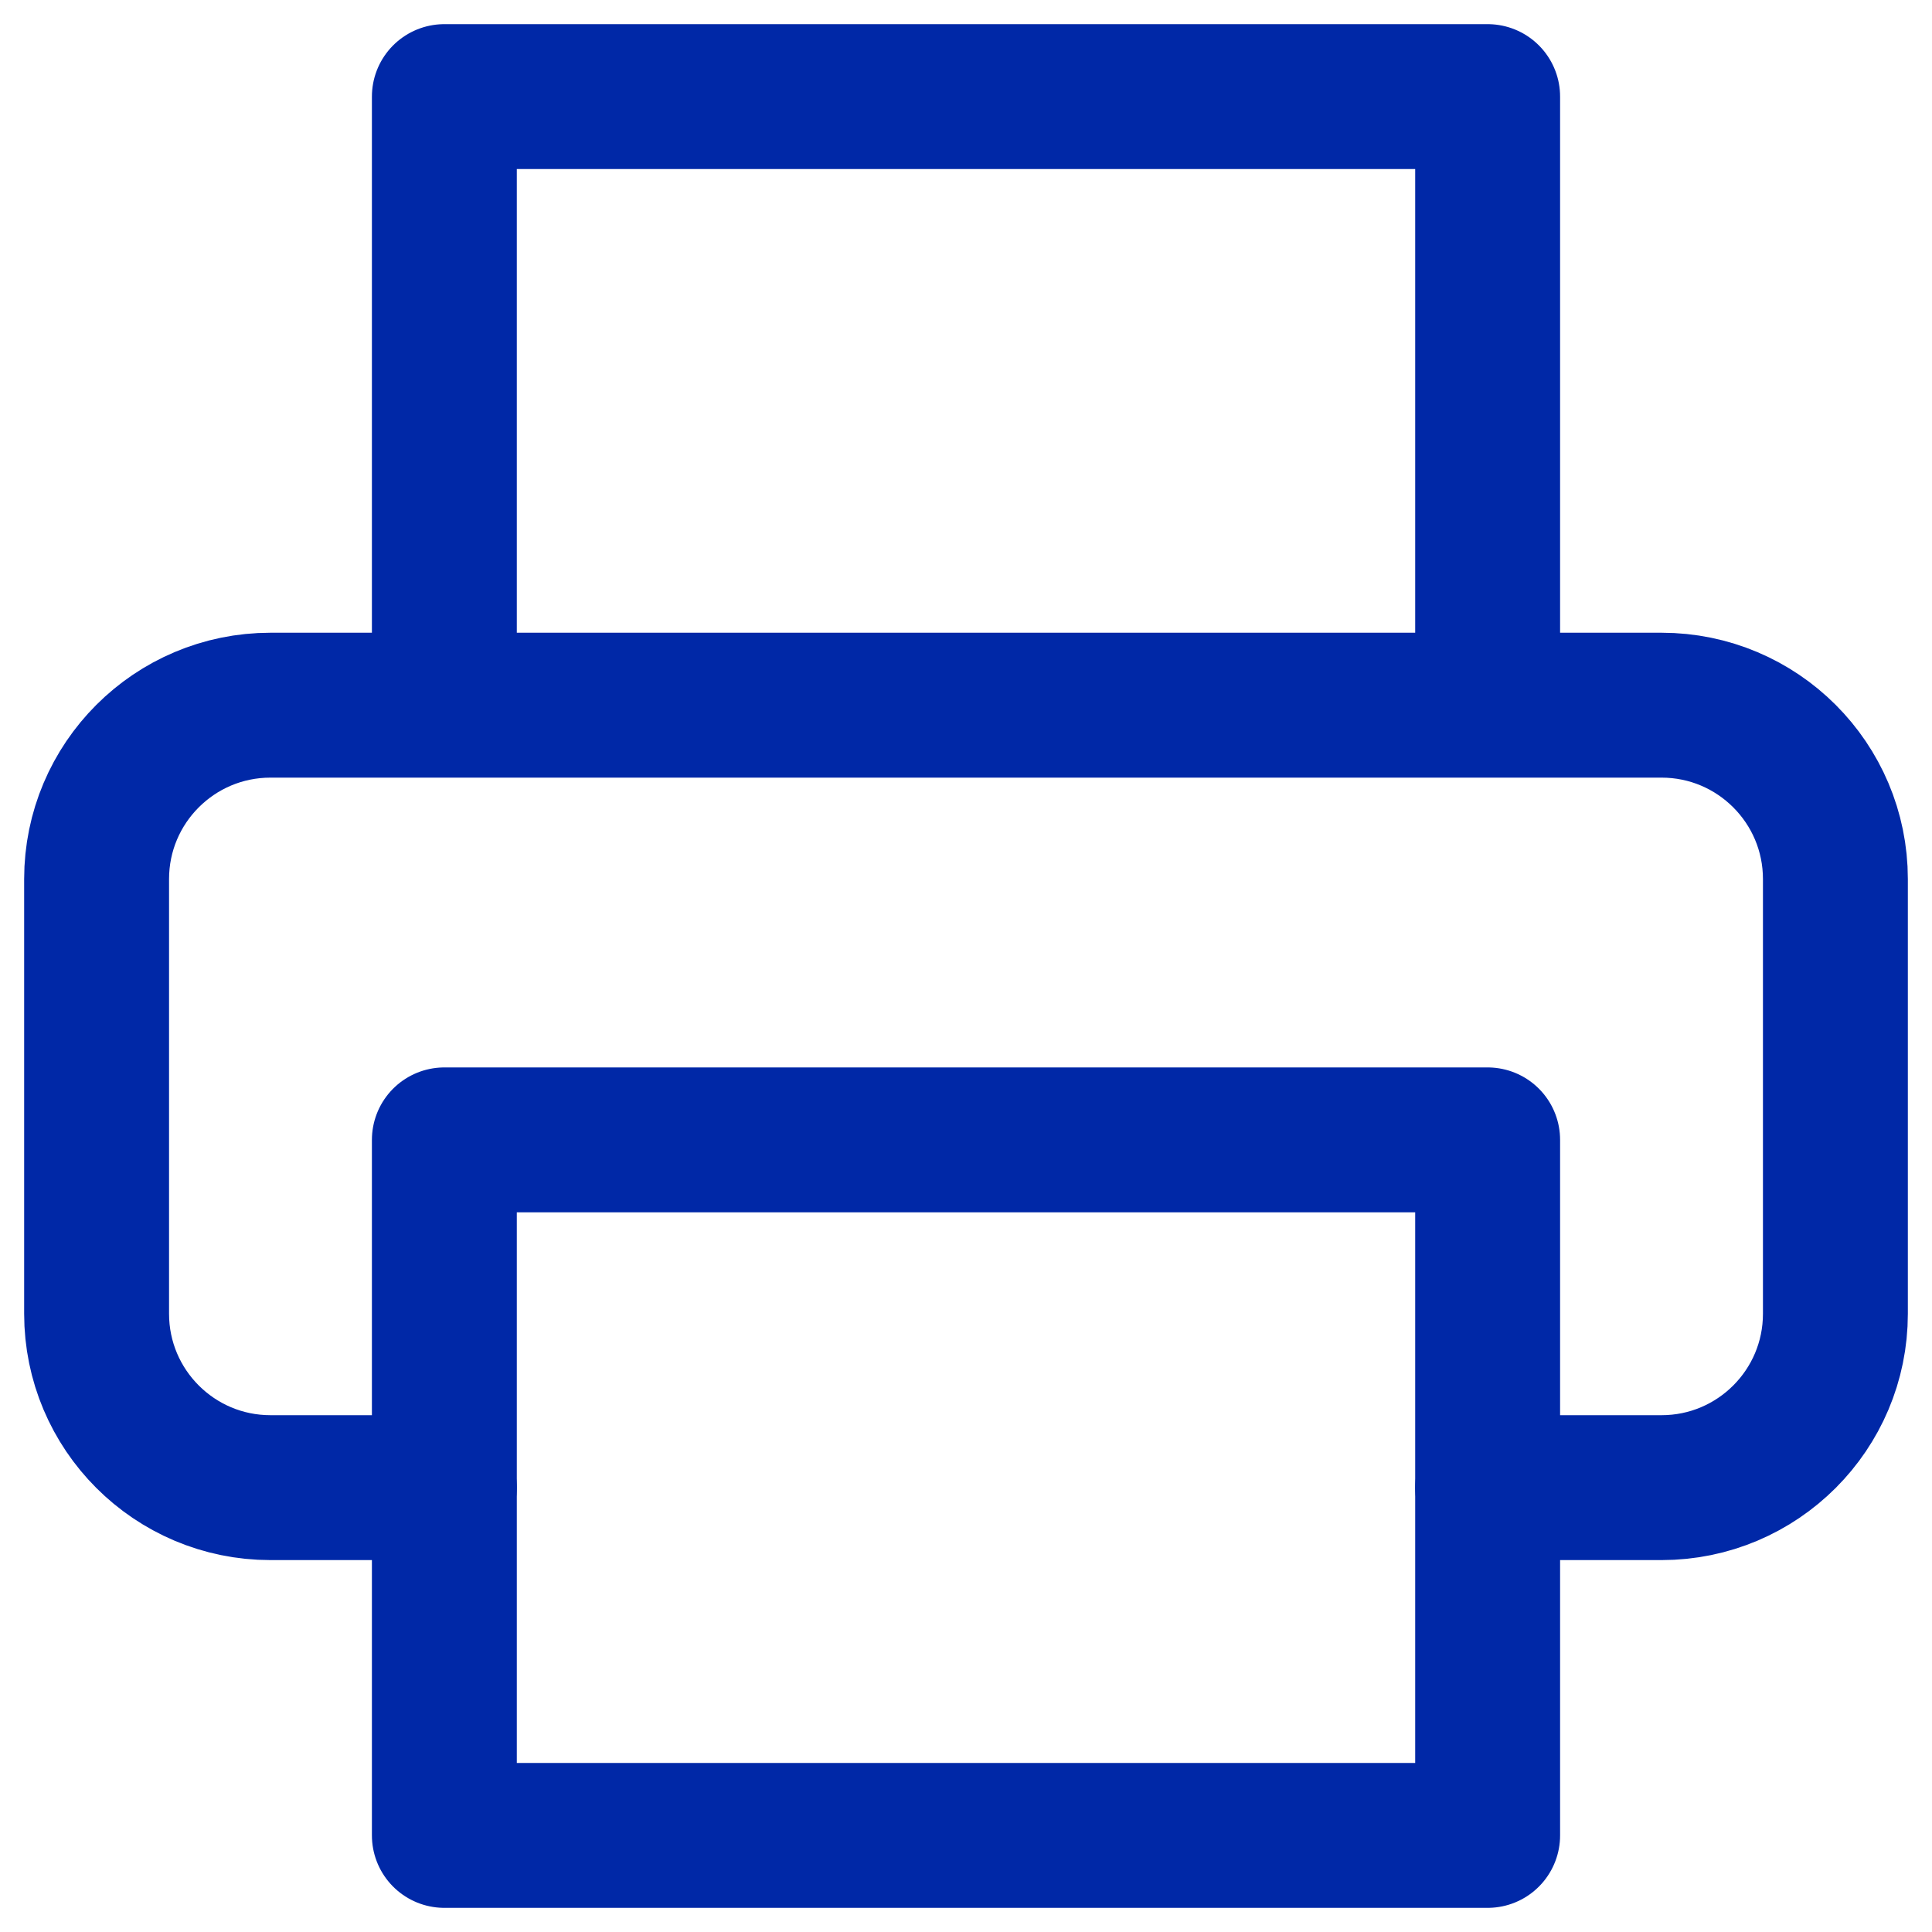
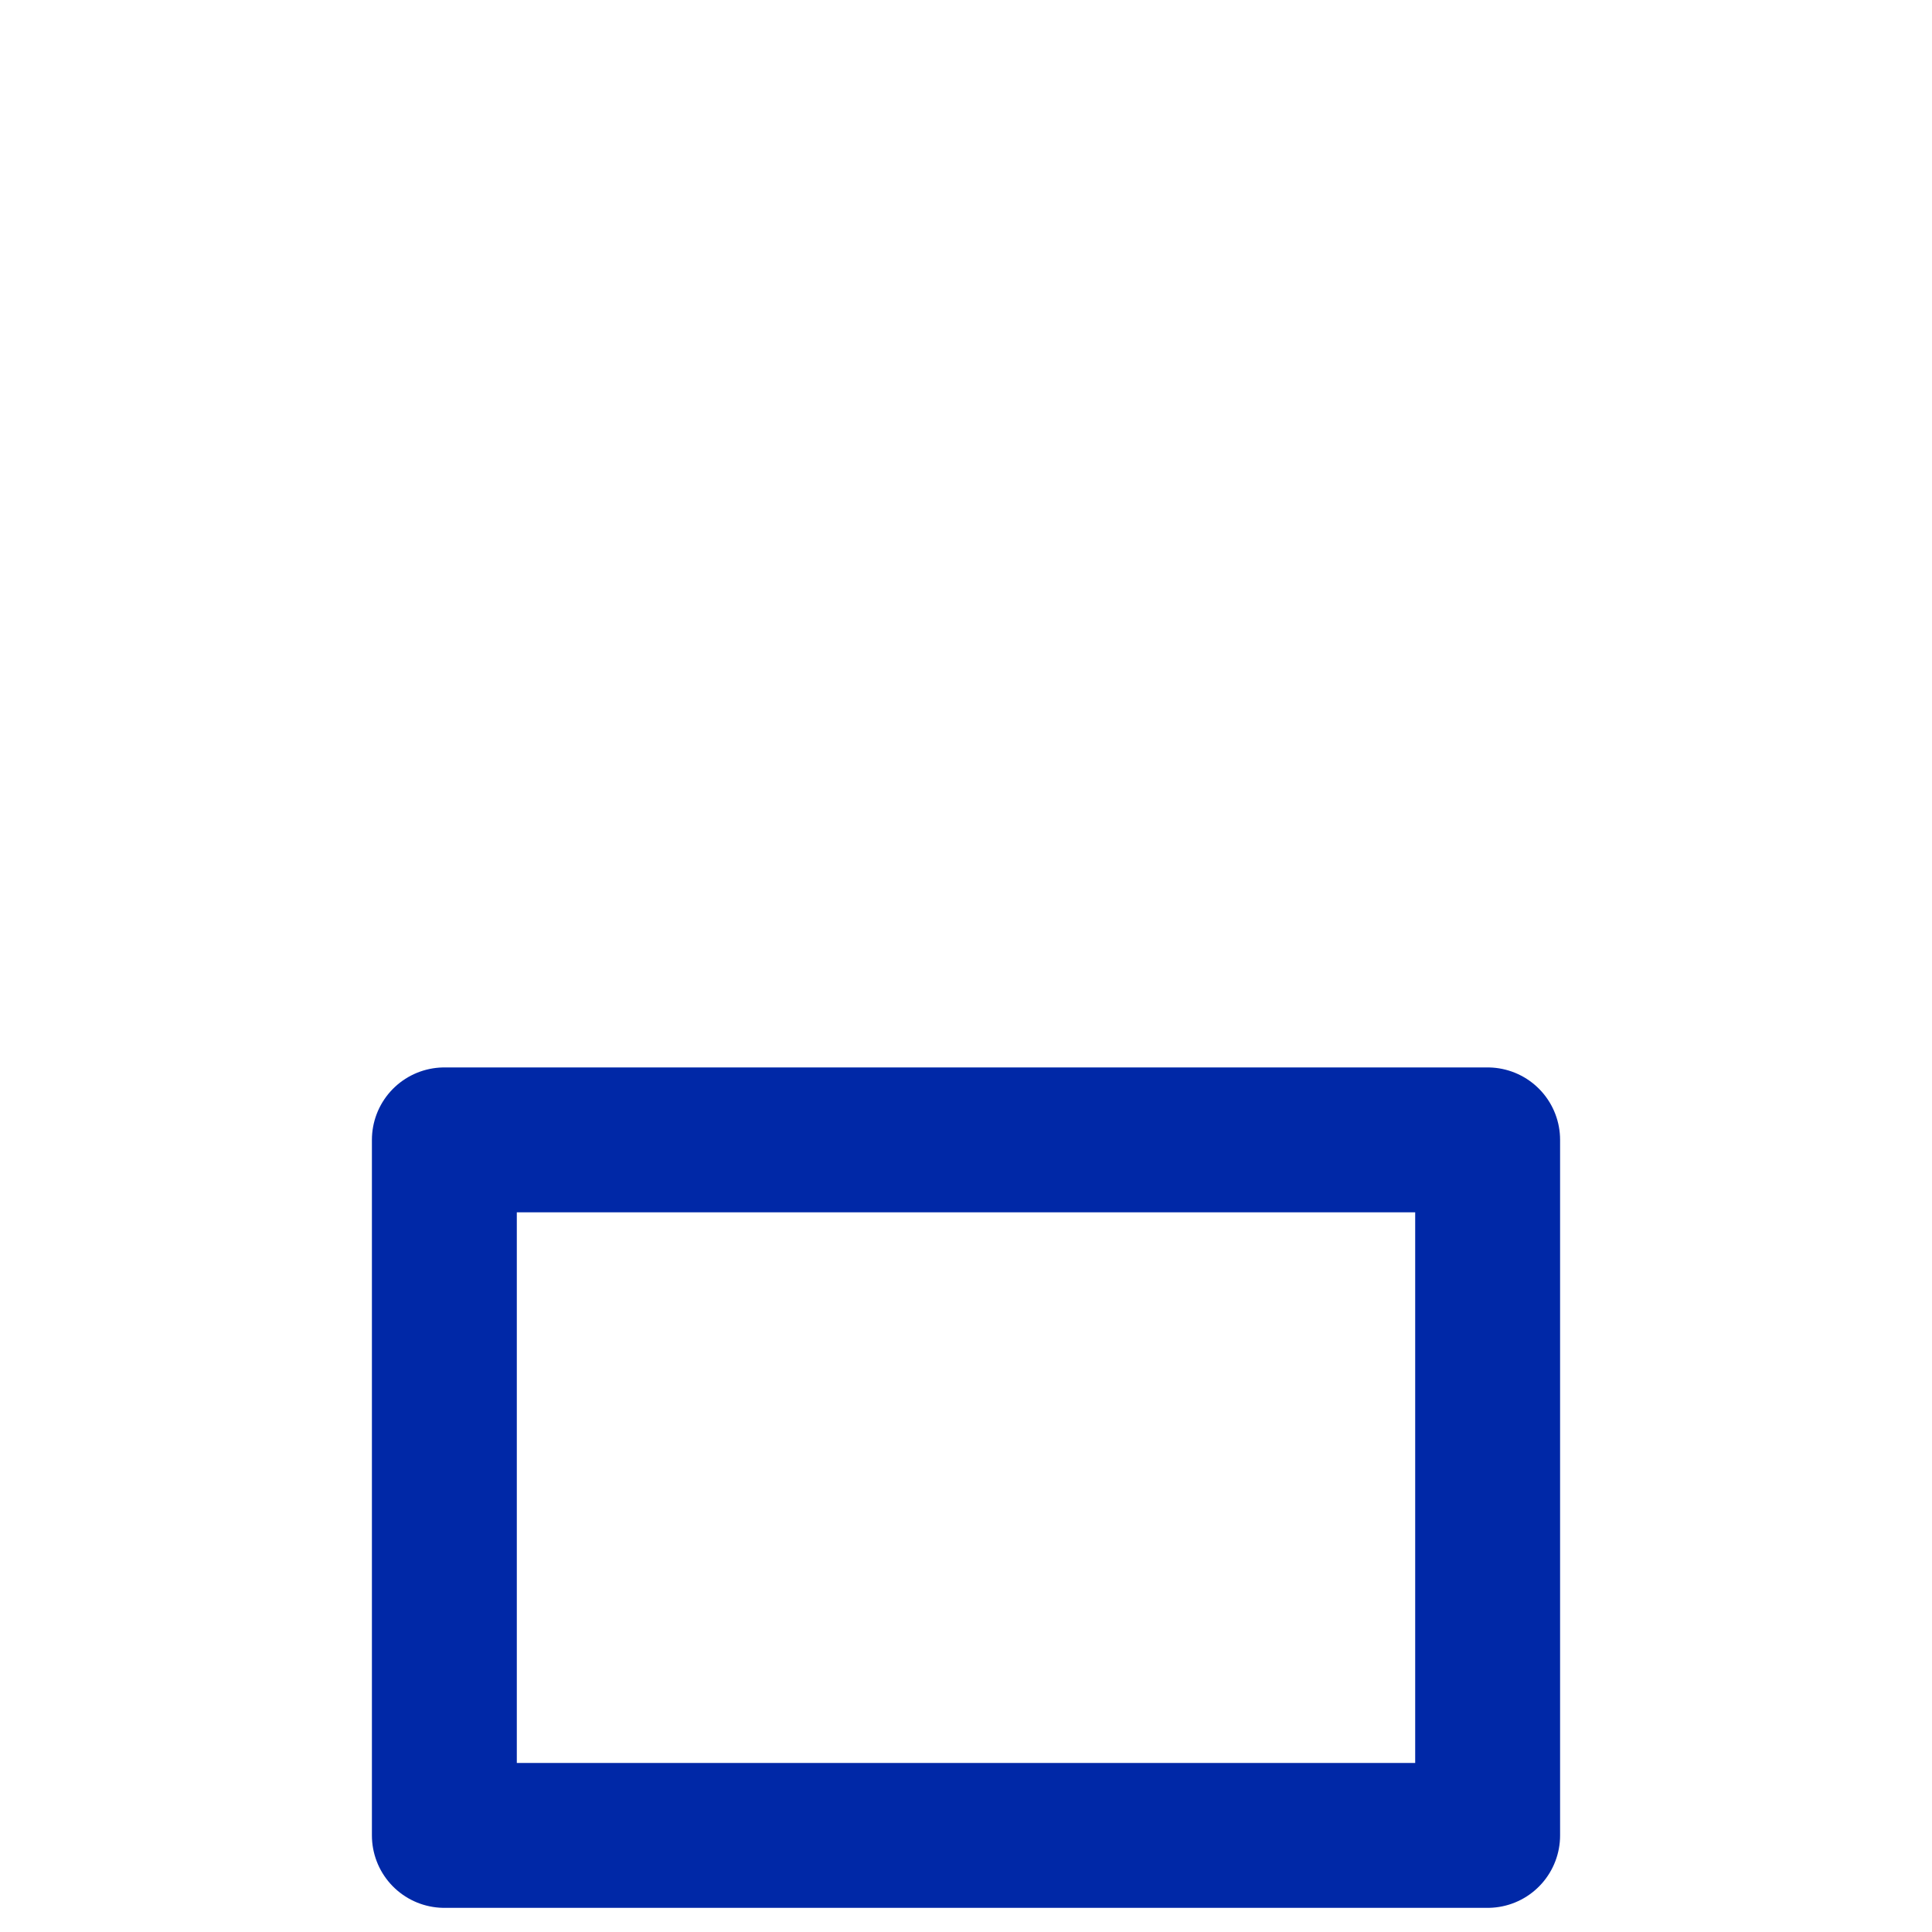
<svg xmlns="http://www.w3.org/2000/svg" width="20" height="20" viewBox="0 0 20 20">
  <g fill="none" fill-rule="evenodd" stroke="#0028a7" stroke-linecap="round" stroke-linejoin="round" stroke-width="1.5">
-     <path d="M3.6 6.3L3.6 0 14.4 0 14.4 6.3M3.6 14.4H1.8c-.994 0-1.8-.806-1.8-1.8V8.1c0-.994.806-1.8 1.8-1.8h14.4c.994 0 1.8.806 1.8 1.8v4.5c0 .994-.806 1.8-1.8 1.8h-1.8" transform="translate(1 1)" />
    <path d="M3.6 10.8H14.4V18H3.6z" transform="translate(1 1)" />
  </g>
</svg>